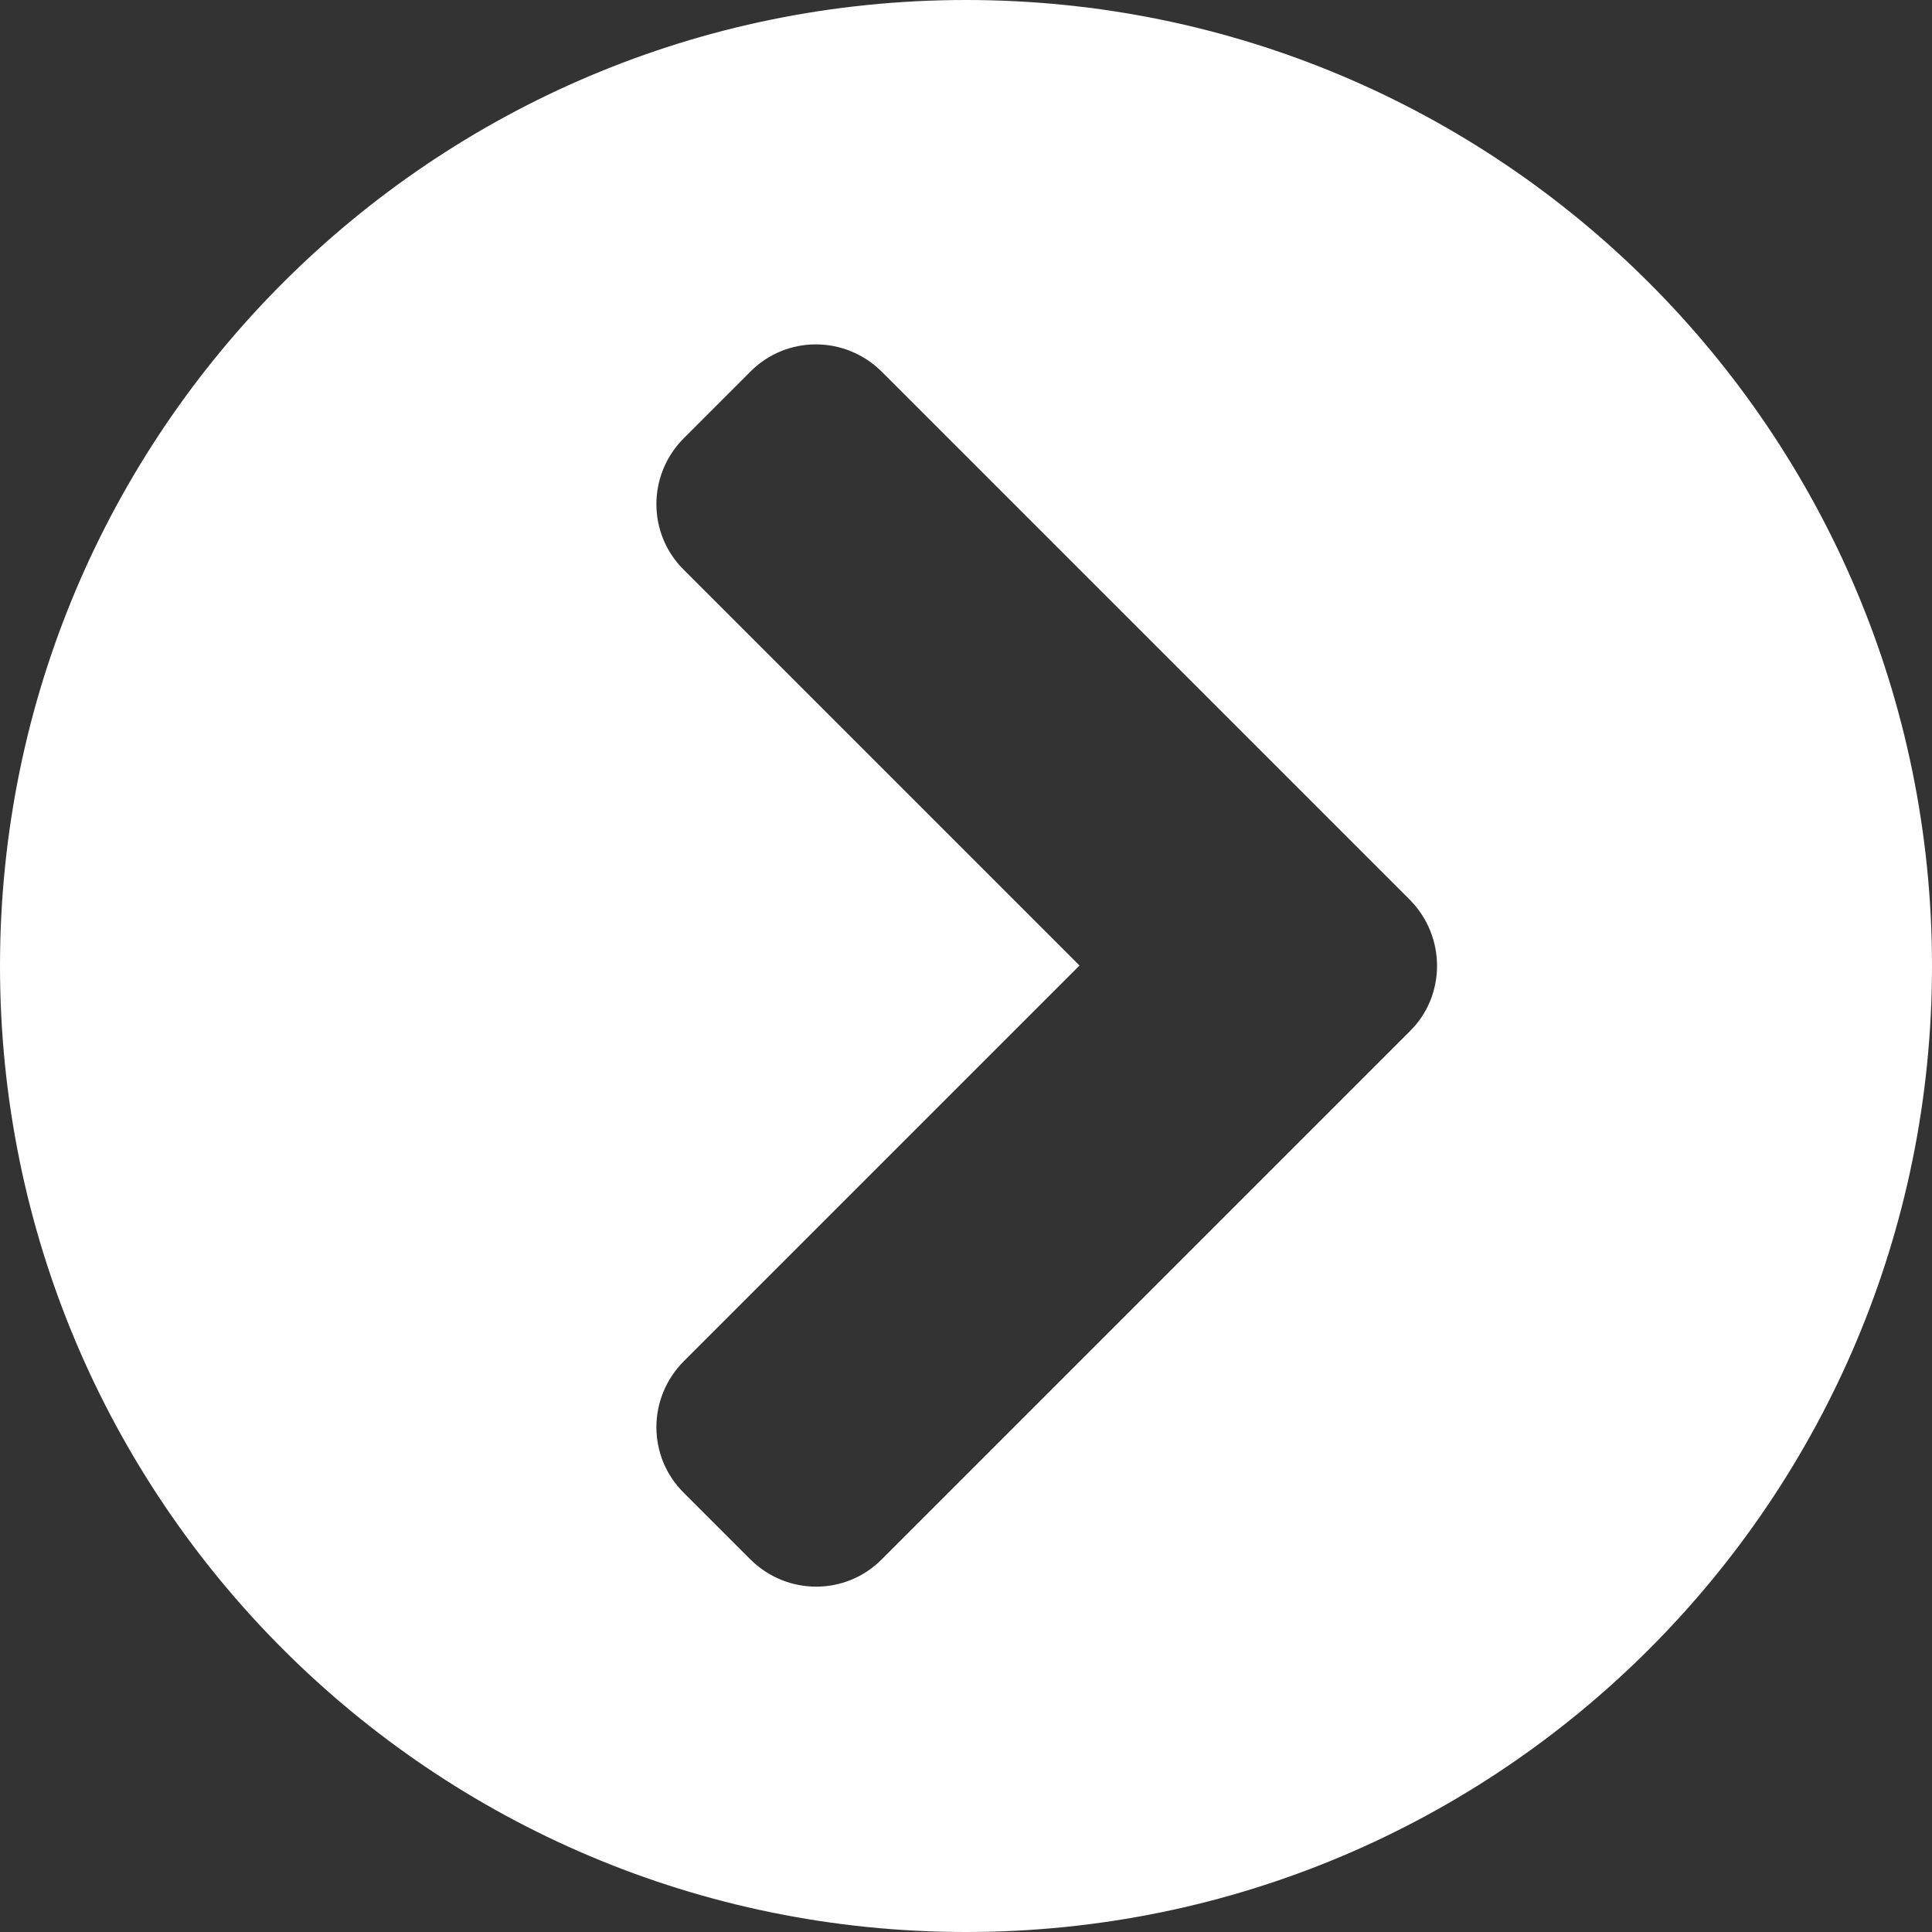
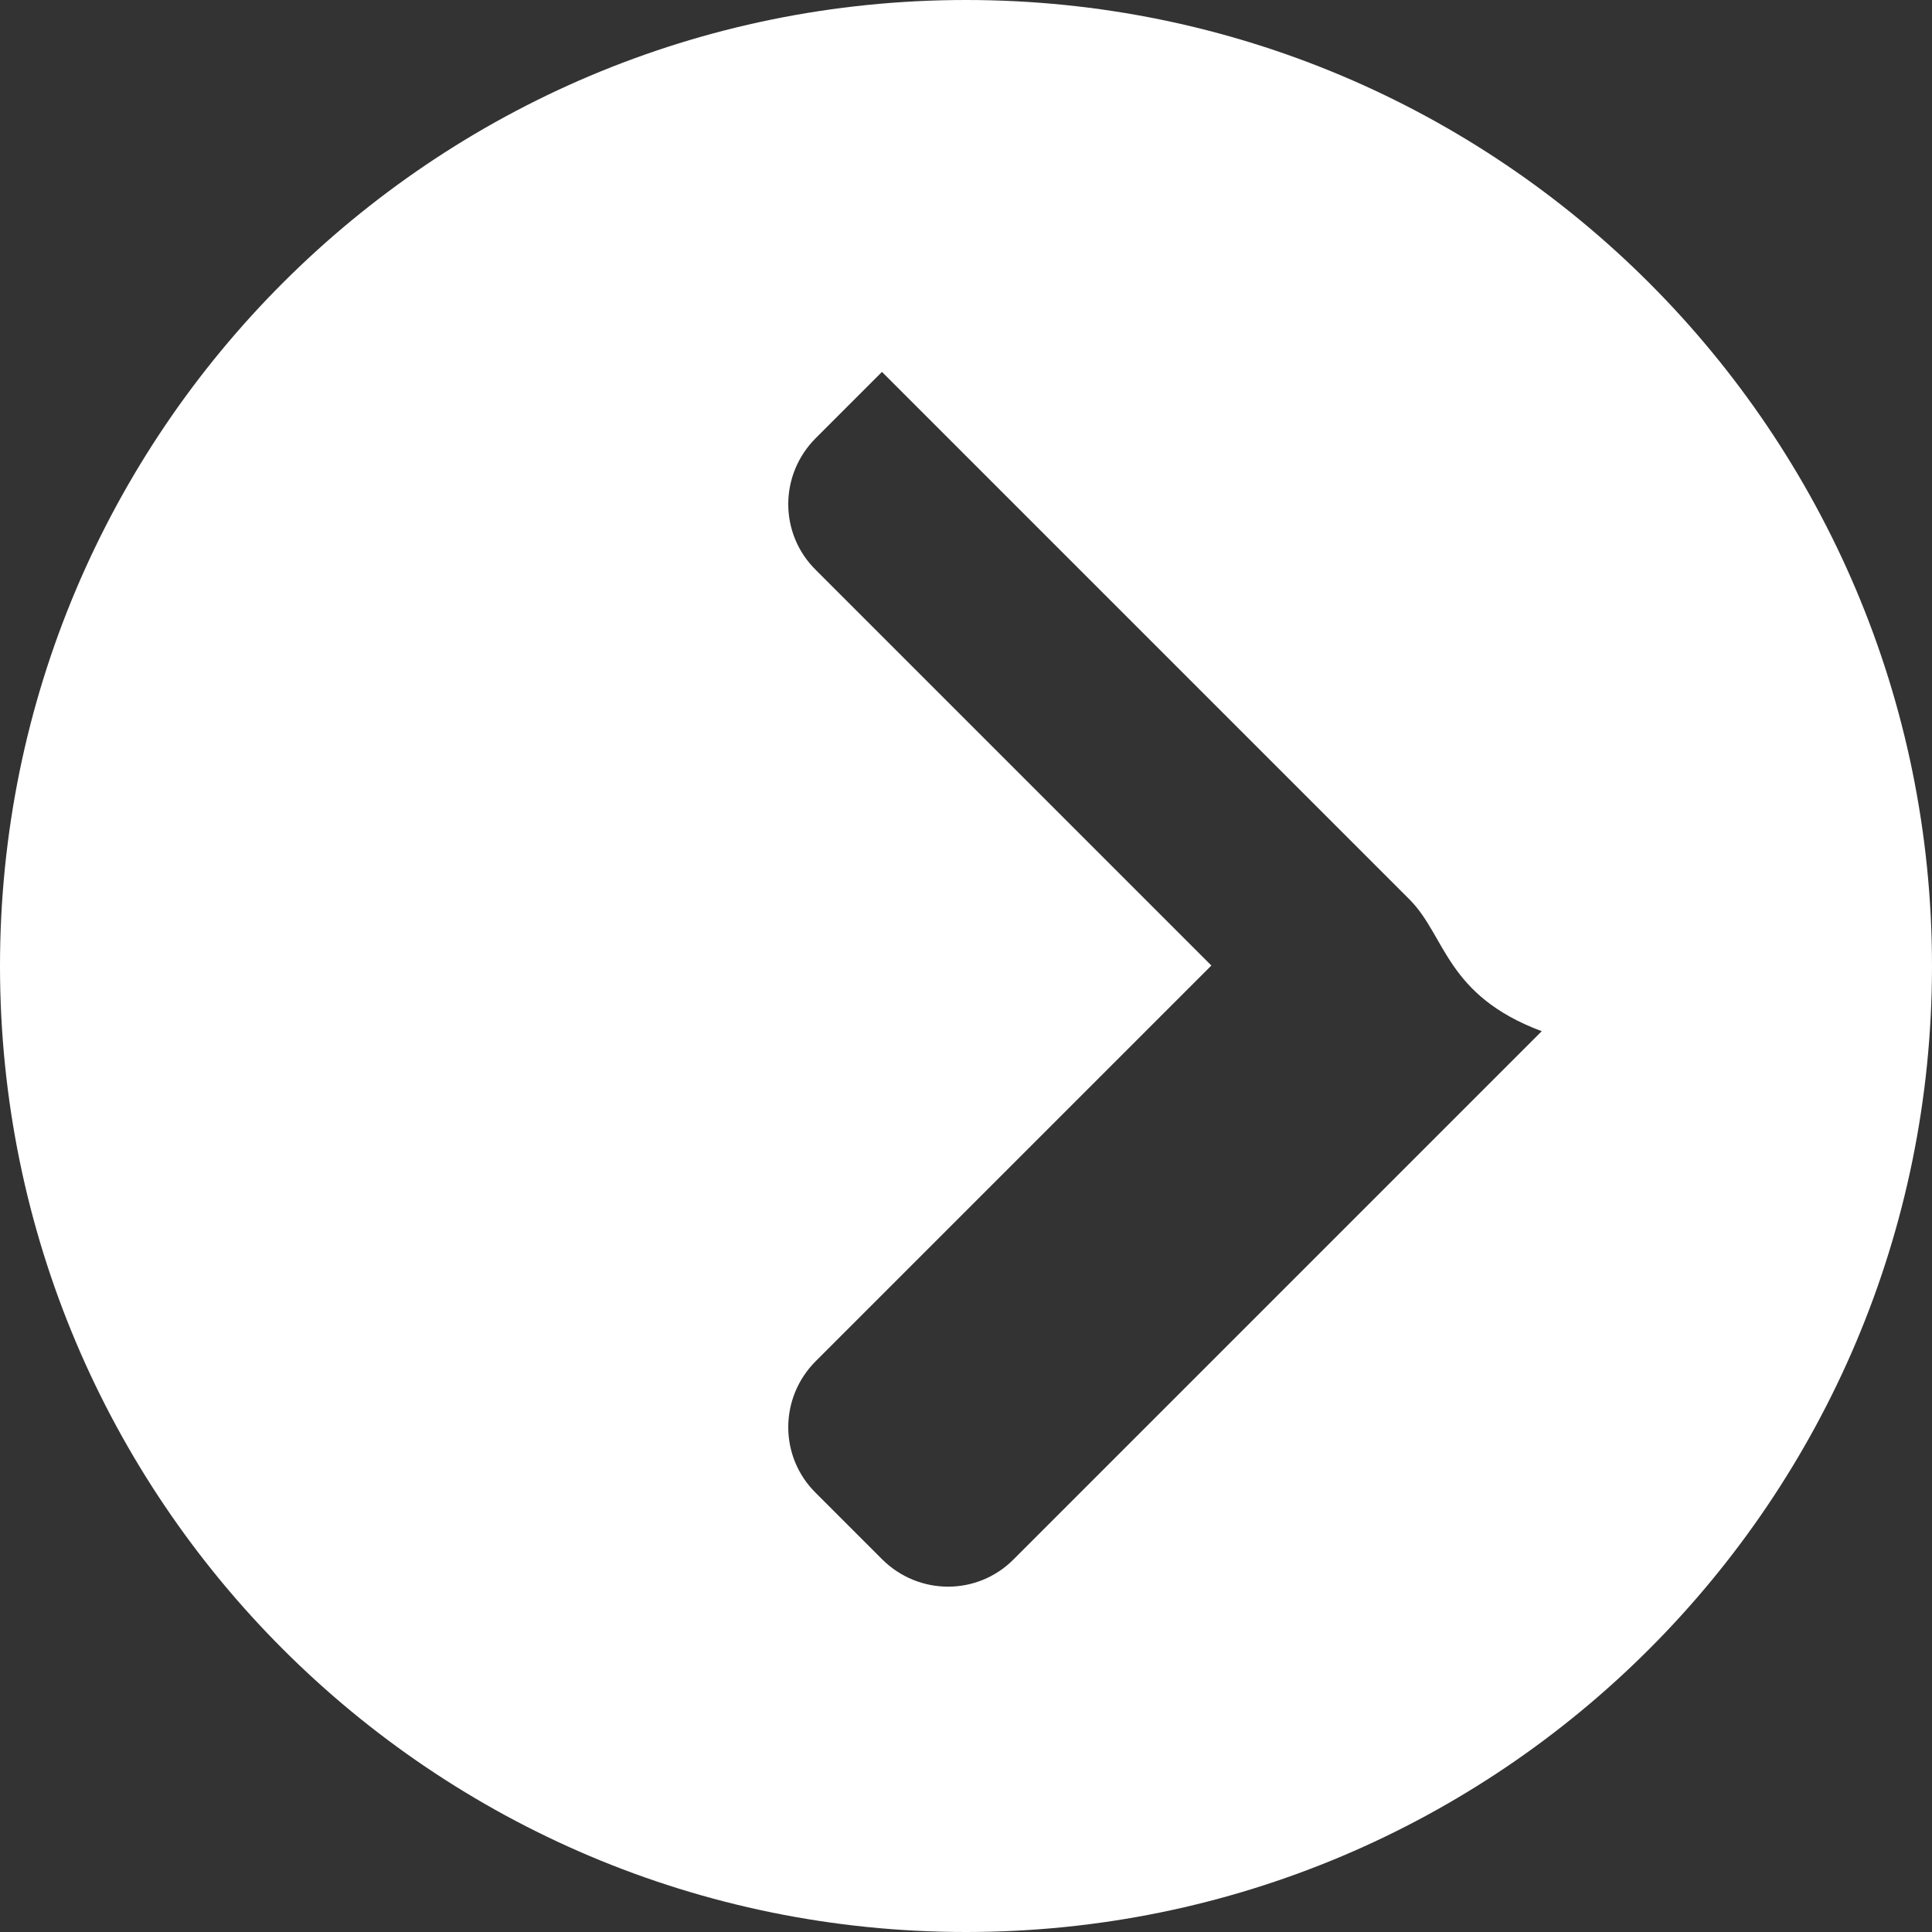
<svg xmlns="http://www.w3.org/2000/svg" version="1.1" id="Layer_1" x="0px" y="0px" viewBox="0 0 400 400" style="enable-background:new 0 0 400 400;" xml:space="preserve">
  <rect x="0" y="0" width="400" height="400" fill="#333333" stroke="none" />
  <style type="text/css">
	.st0{fill:#FFFFFF;}
</style>
-   <path class="st0" d="M200,0c110.5,0,200,89.5,200,200s-89.5,200-200,200S0,310.5,0,200S89.5,0,200,0z M291.9,186.3L182.6,77  c-7.6-7.6-19.8-7.6-27.3,0l-13.7,13.7c-7.6,7.6-7.6,19.8,0,27.3l81.9,81.9l-81.9,81.9c-7.6,7.6-7.6,19.8,0,27.3l13.7,13.7  c7.6,7.6,19.8,7.6,27.3,0l109.3-109.3C299.4,206.1,299.4,193.9,291.9,186.3z" />
+   <path class="st0" d="M200,0c110.5,0,200,89.5,200,200s-89.5,200-200,200S0,310.5,0,200S89.5,0,200,0z M291.9,186.3L182.6,77  l-13.7,13.7c-7.6,7.6-7.6,19.8,0,27.3l81.9,81.9l-81.9,81.9c-7.6,7.6-7.6,19.8,0,27.3l13.7,13.7  c7.6,7.6,19.8,7.6,27.3,0l109.3-109.3C299.4,206.1,299.4,193.9,291.9,186.3z" />
</svg>